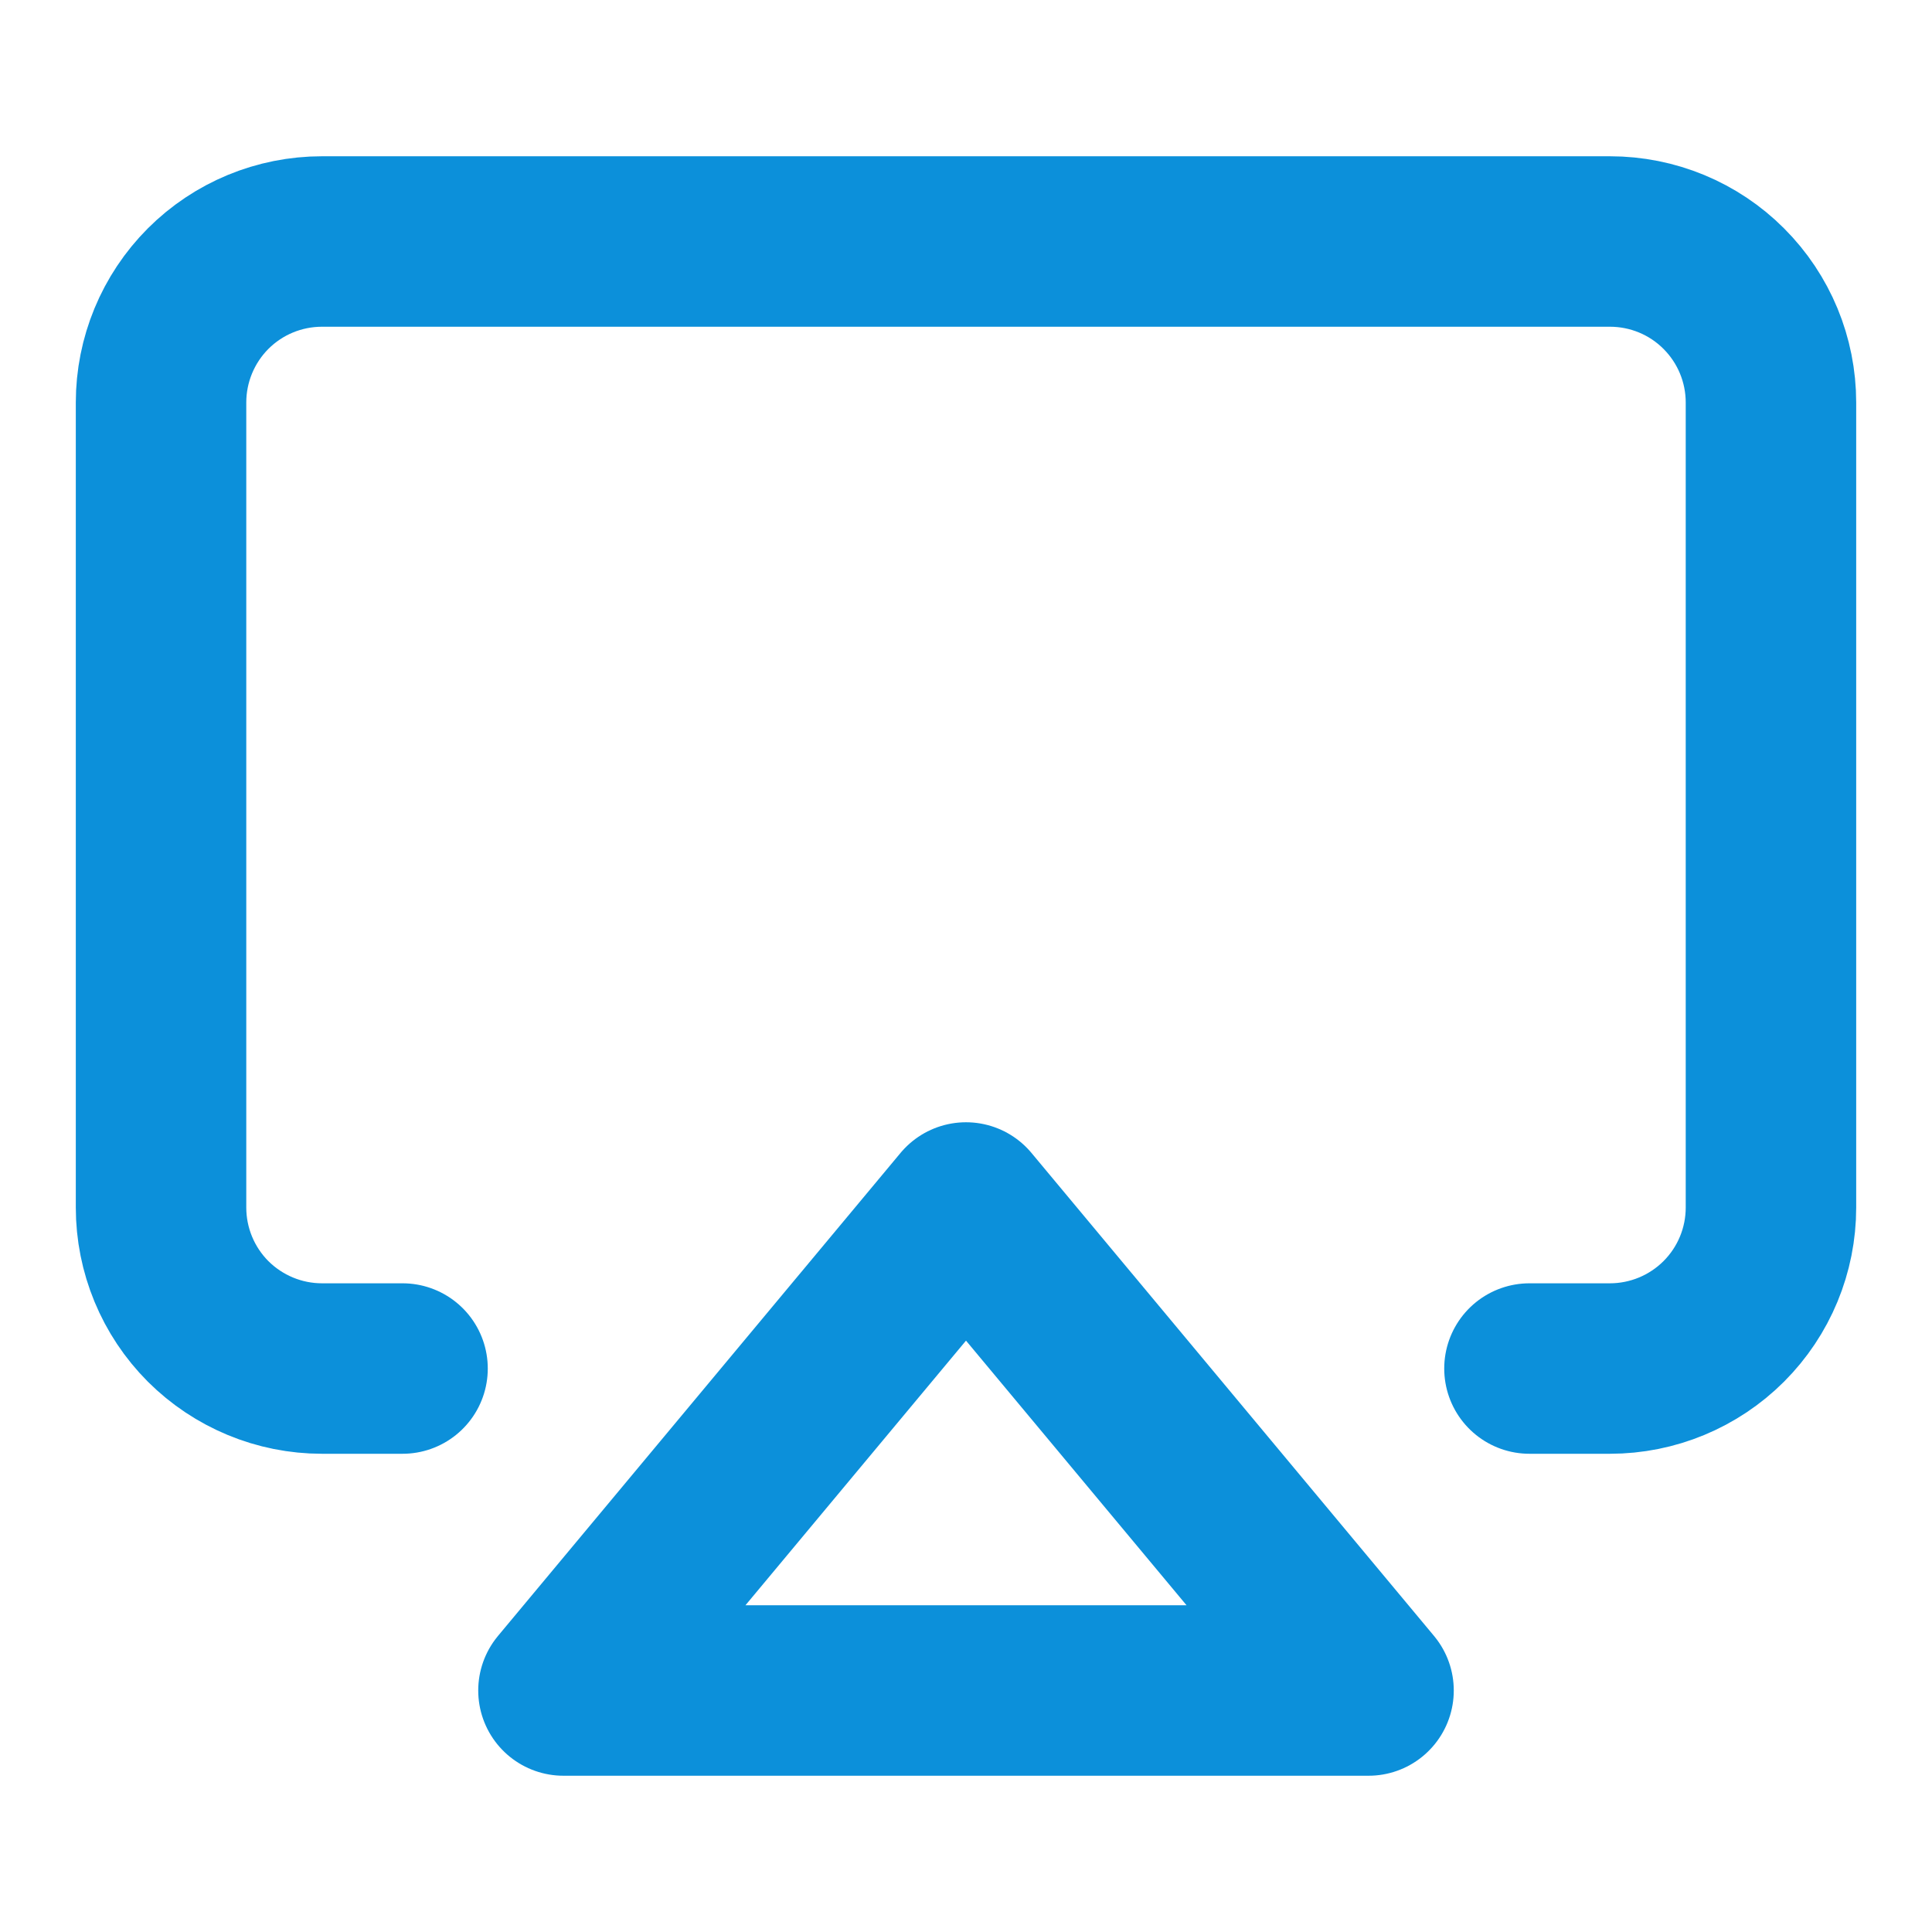
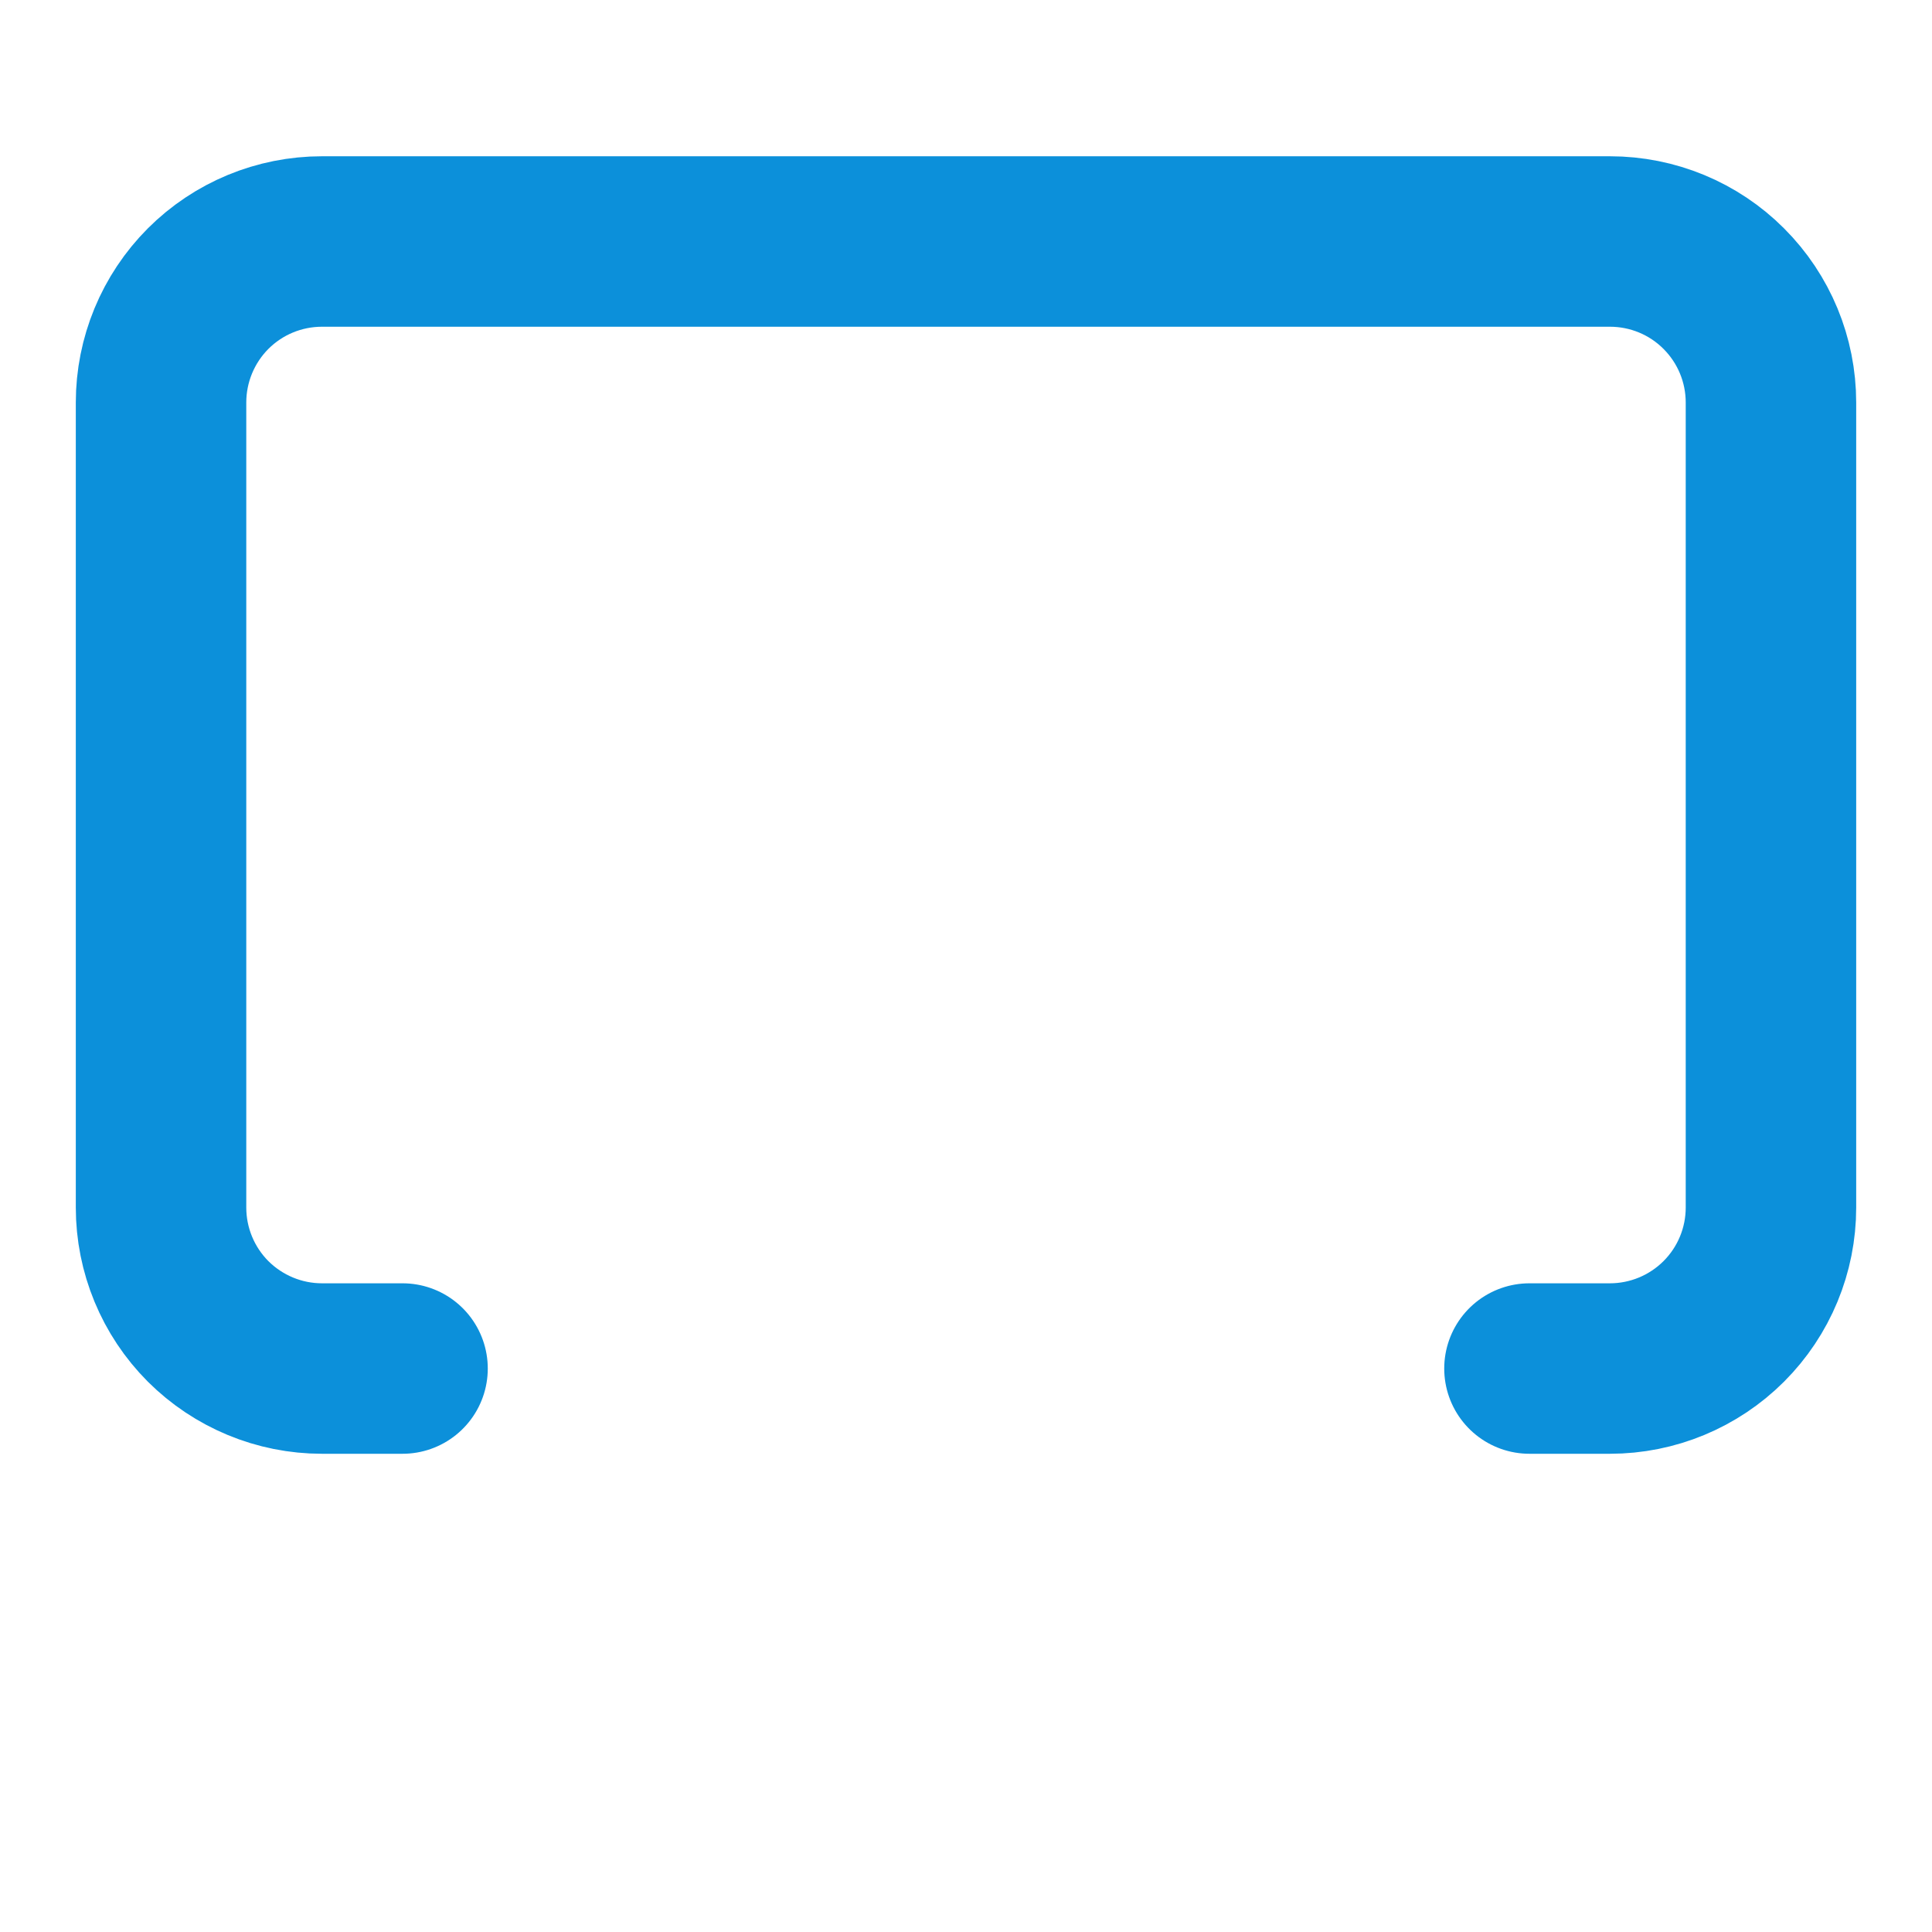
<svg xmlns="http://www.w3.org/2000/svg" width="17" height="17" viewBox="0 0 17 17" fill="none">
  <path d="M3.542 12.042H2.833C2.457 12.042 2.097 11.892 1.831 11.627C1.566 11.361 1.417 11.001 1.417 10.625V3.542C1.417 3.166 1.566 2.806 1.831 2.54C2.097 2.274 2.457 2.125 2.833 2.125H14.166C14.542 2.125 14.903 2.274 15.168 2.54C15.434 2.806 15.583 3.166 15.583 3.542V10.625C15.583 11.001 15.434 11.361 15.168 11.627C14.903 11.892 14.542 12.042 14.166 12.042H13.458" stroke="#0C90DA" stroke-width="1.5" stroke-linecap="round" stroke-linejoin="round" />
-   <path d="M8.5 10.625L12.042 14.875H4.958L8.5 10.625Z" stroke="#0C90DA" stroke-width="1.5" stroke-linecap="round" stroke-linejoin="round" />
</svg>